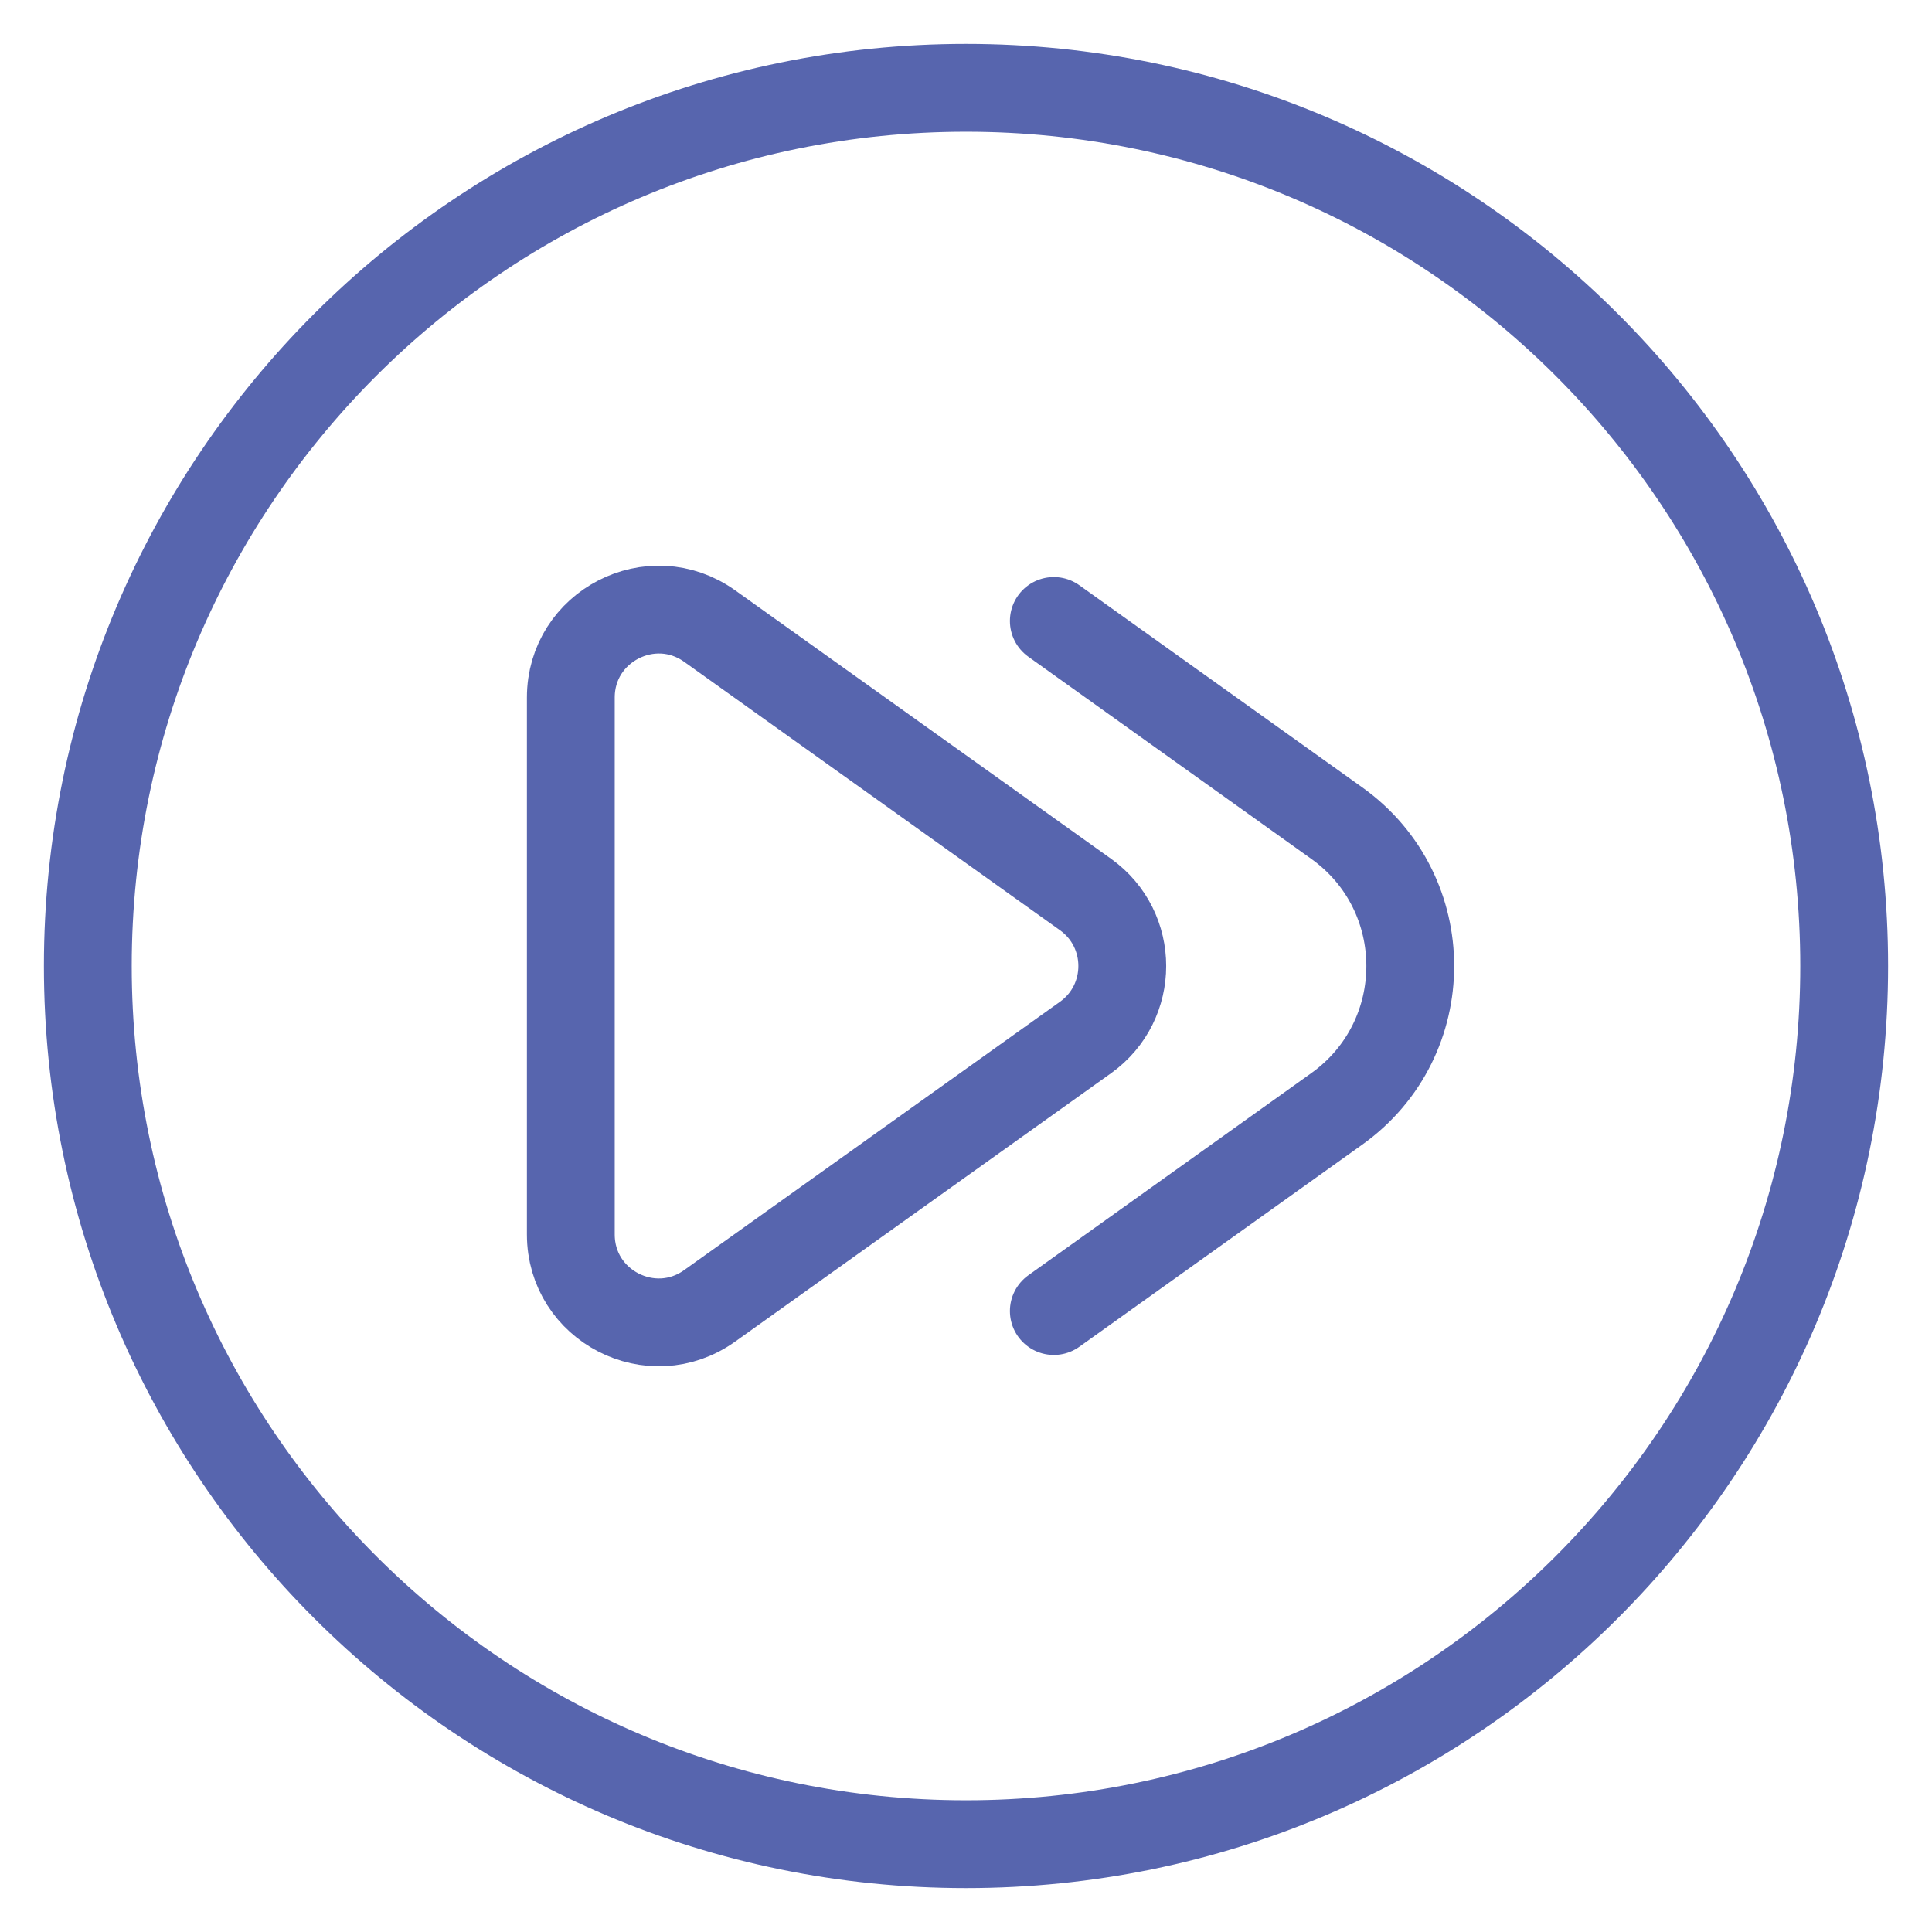
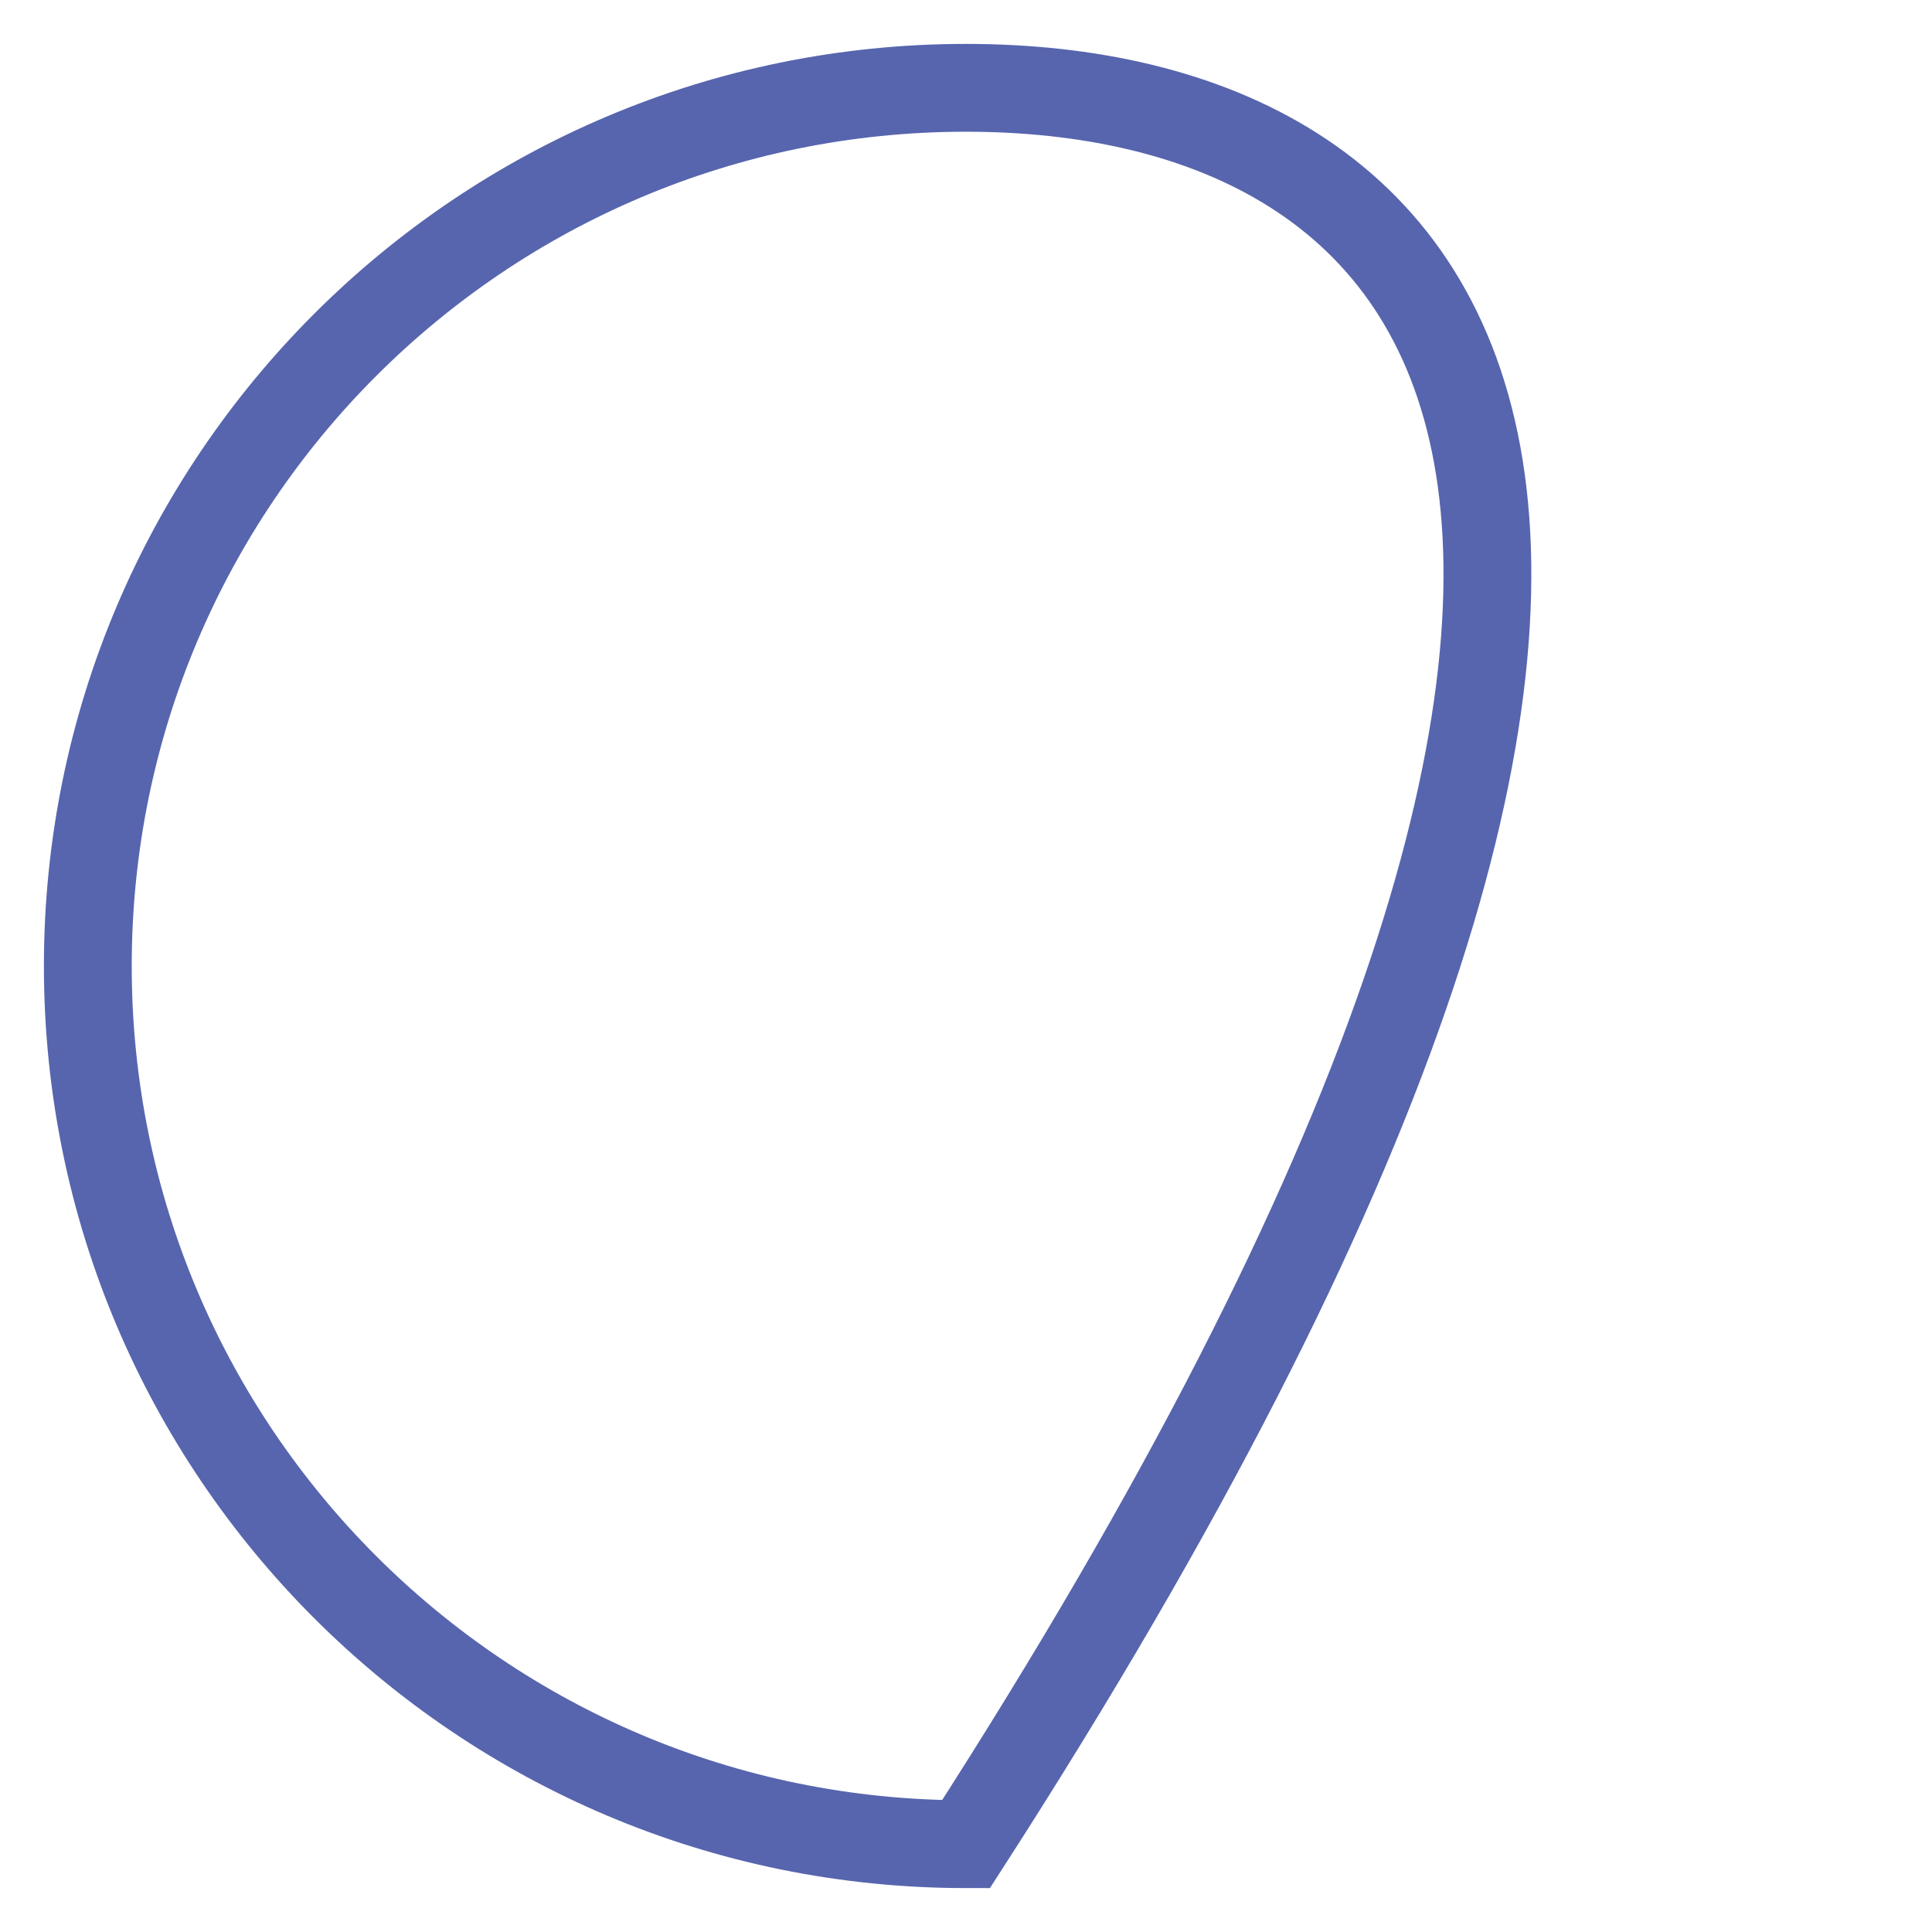
<svg xmlns="http://www.w3.org/2000/svg" width="22" height="22" viewBox="0 0 22 22" fill="none">
-   <path d="M11 21C16.523 21 21 16.523 21 11C21 5.477 16.523 1 11 1C5.477 1 1 5.477 1 11C1 16.523 5.477 21 11 21Z" stroke="#5765AE" />
-   <path d="M12 7.071L15.222 9.373C16.338 10.17 16.338 11.83 15.222 12.627L12 14.929M6.5 14.057V7.943C6.5 7.13 7.419 6.657 8.081 7.129L12.361 10.186C12.919 10.585 12.919 11.415 12.361 11.814L8.081 14.87C7.419 15.343 6.5 14.87 6.5 14.057Z" stroke="#5765AE" stroke-linecap="round" />
+   <path d="M11 21C21 5.477 16.523 1 11 1C5.477 1 1 5.477 1 11C1 16.523 5.477 21 11 21Z" stroke="#5765AE" />
</svg>